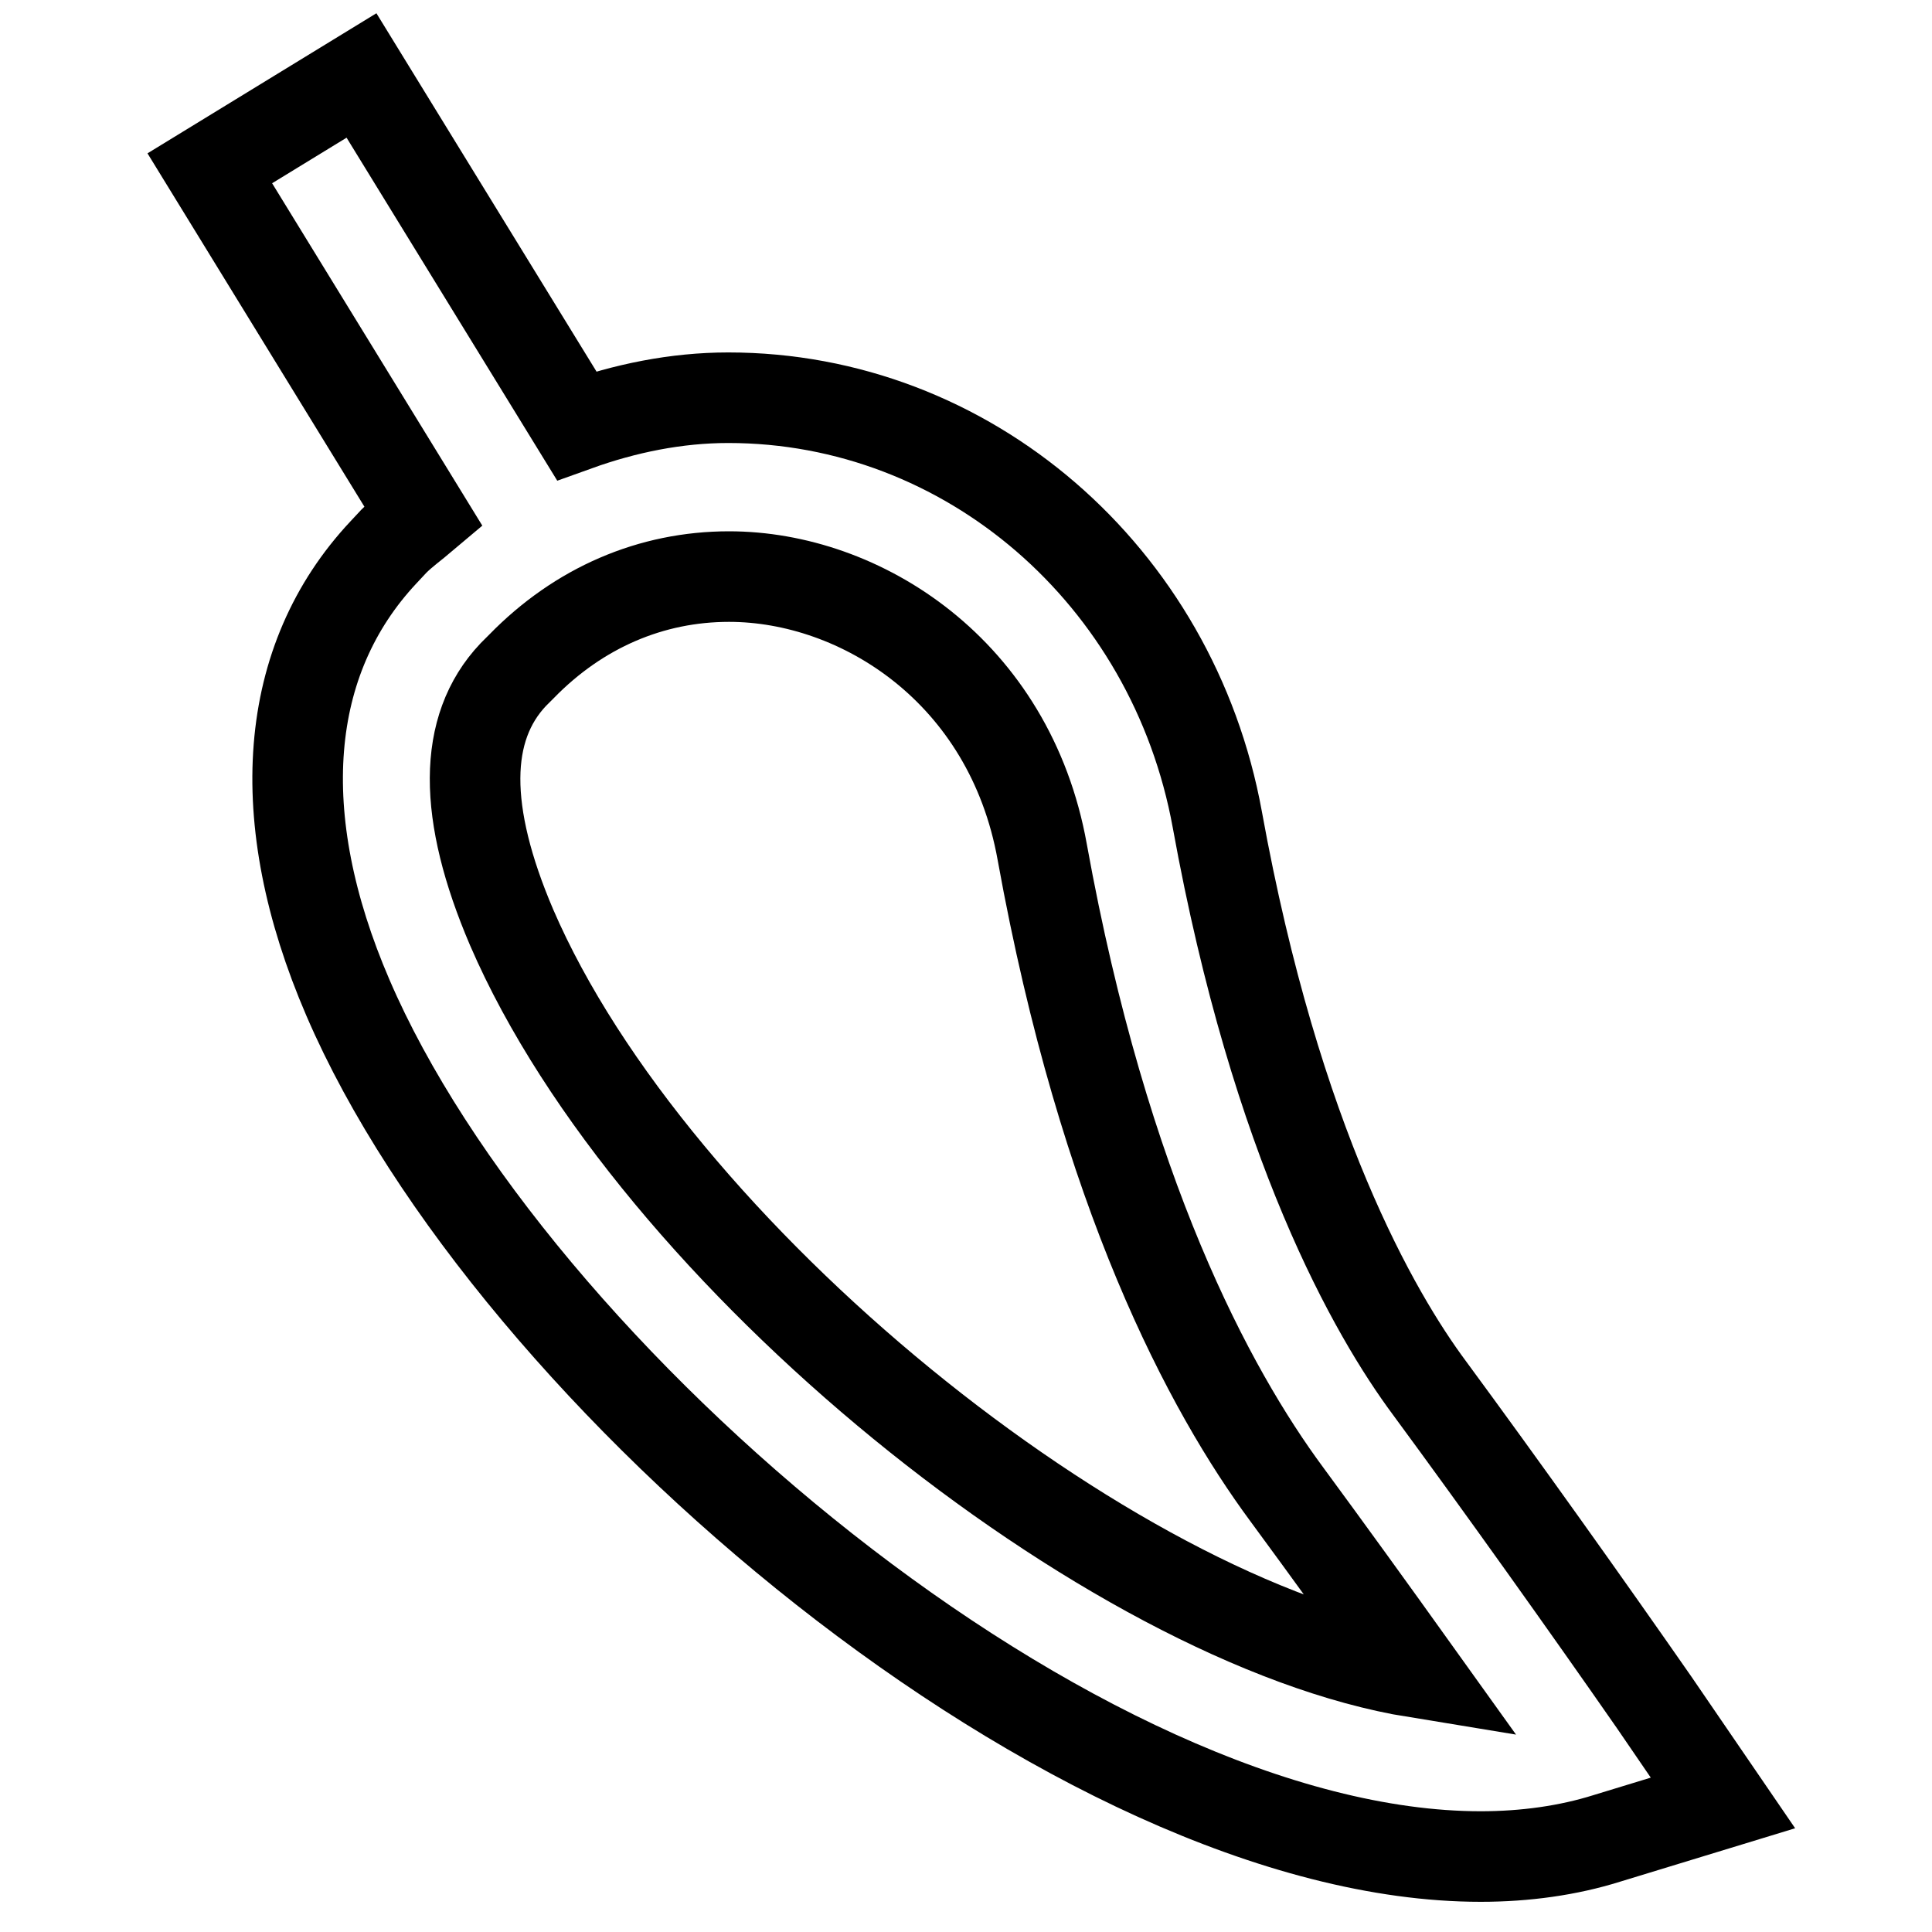
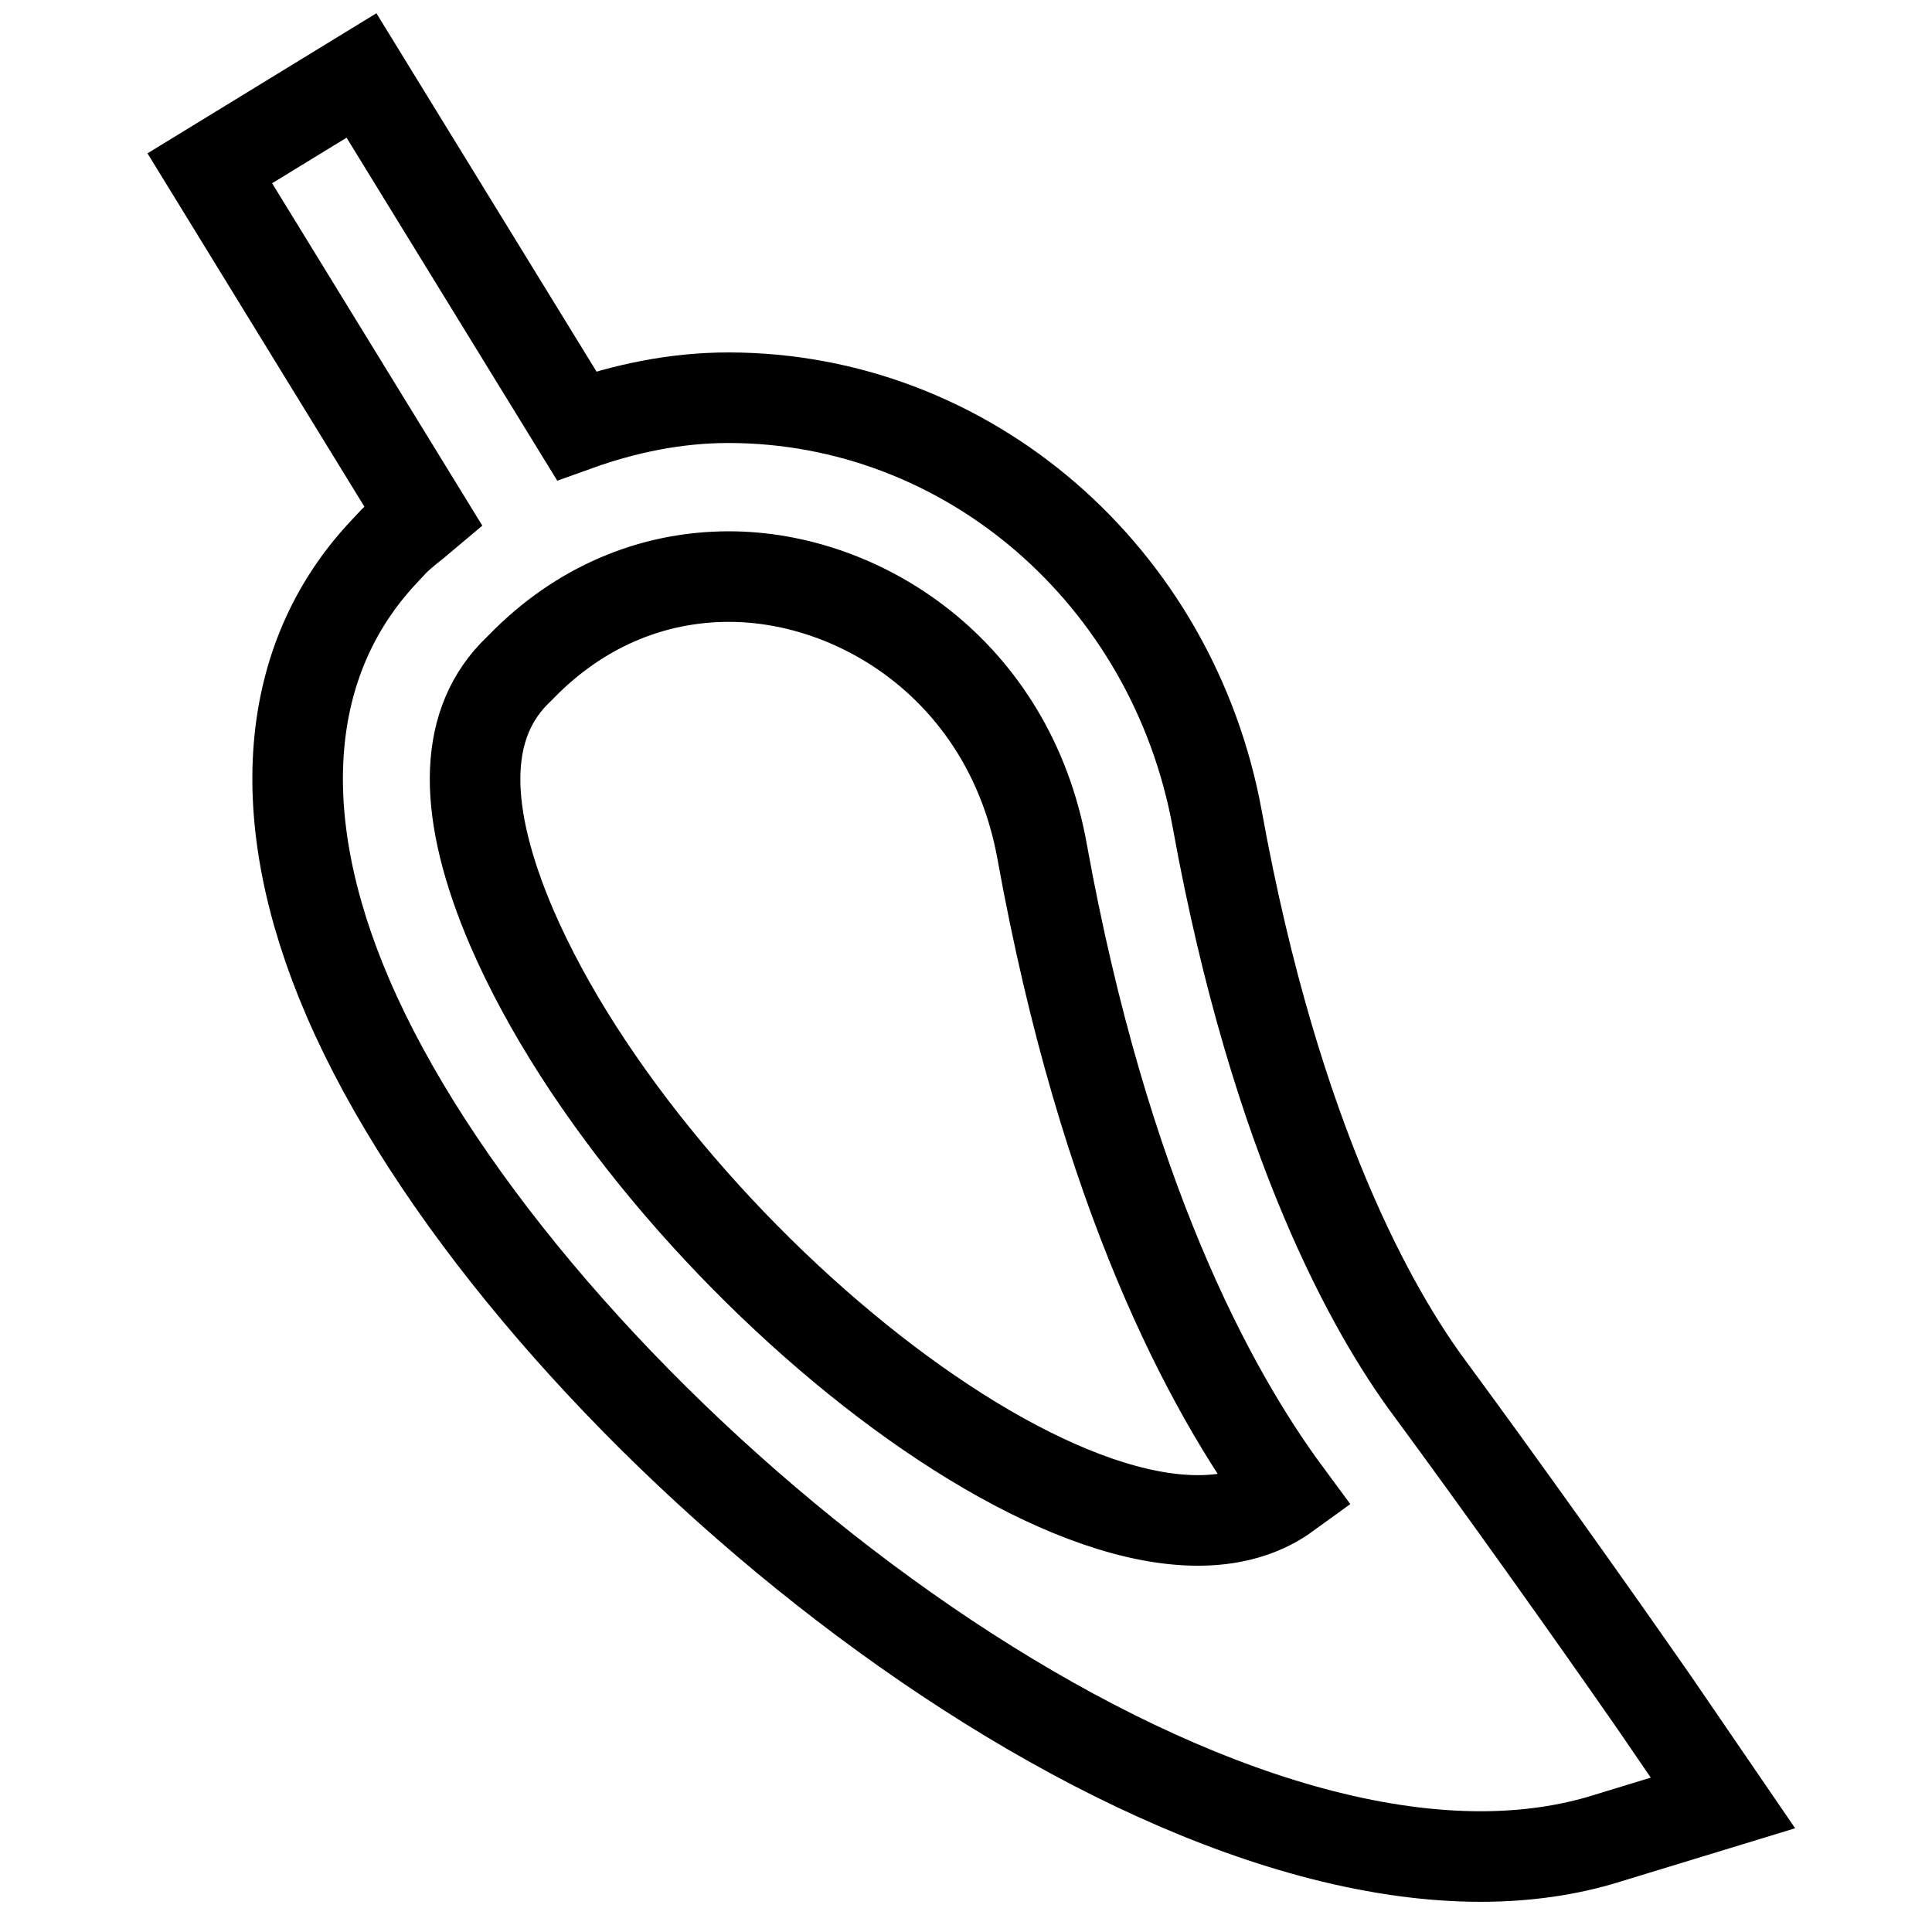
<svg xmlns="http://www.w3.org/2000/svg" version="1.1" x="0px" y="0px" viewBox="0 0 256 256" enable-background="new 0 0 256 256" xml:space="preserve">
  <g>
-     <path stroke-width="12" fill-opacity="0" stroke="#000000" d="M219.2,225.6c-8.9-12.8-20.3-28.8-29.8-41.7c-7.2-9.7-20.3-32.3-28.1-75.3c-5.9-32.4-33.1-55.9-64.8-55.9 c-6.9,0-13.7,1.4-20.1,3.7L47.9,10L27.8,22.3l28.3,46.1c-1.3,1.1-2.7,2.1-3.9,3.3l-1.4,1.5c-13.3,14.2-15,35.1-4.7,59 C67.7,182.4,142.8,246,196.2,246c5.9,0,11.6-0.8,16.7-2.4l15.4-4.7L219.2,225.6z M67.8,122.9c-6.5-15.2-6.5-26.4,0.2-33.5l1.1-1.1 c7.6-7.8,17.2-11.9,27.5-11.9c17.4,0,37.2,12.5,41.5,36.5c8.2,45.3,22.2,71.3,32.4,85.1c5.3,7.2,11.3,15.5,17.1,23.6 C147.1,215,86.5,166.2,67.8,122.9z" />
+     <path stroke-width="12" fill-opacity="0" stroke="#000000" d="M219.2,225.6c-8.9-12.8-20.3-28.8-29.8-41.7c-7.2-9.7-20.3-32.3-28.1-75.3c-5.9-32.4-33.1-55.9-64.8-55.9 c-6.9,0-13.7,1.4-20.1,3.7L47.9,10L27.8,22.3l28.3,46.1c-1.3,1.1-2.7,2.1-3.9,3.3l-1.4,1.5c-13.3,14.2-15,35.1-4.7,59 C67.7,182.4,142.8,246,196.2,246c5.9,0,11.6-0.8,16.7-2.4l15.4-4.7L219.2,225.6z M67.8,122.9c-6.5-15.2-6.5-26.4,0.2-33.5l1.1-1.1 c7.6-7.8,17.2-11.9,27.5-11.9c17.4,0,37.2,12.5,41.5,36.5c8.2,45.3,22.2,71.3,32.4,85.1C147.1,215,86.5,166.2,67.8,122.9z" />
  </g>
</svg>